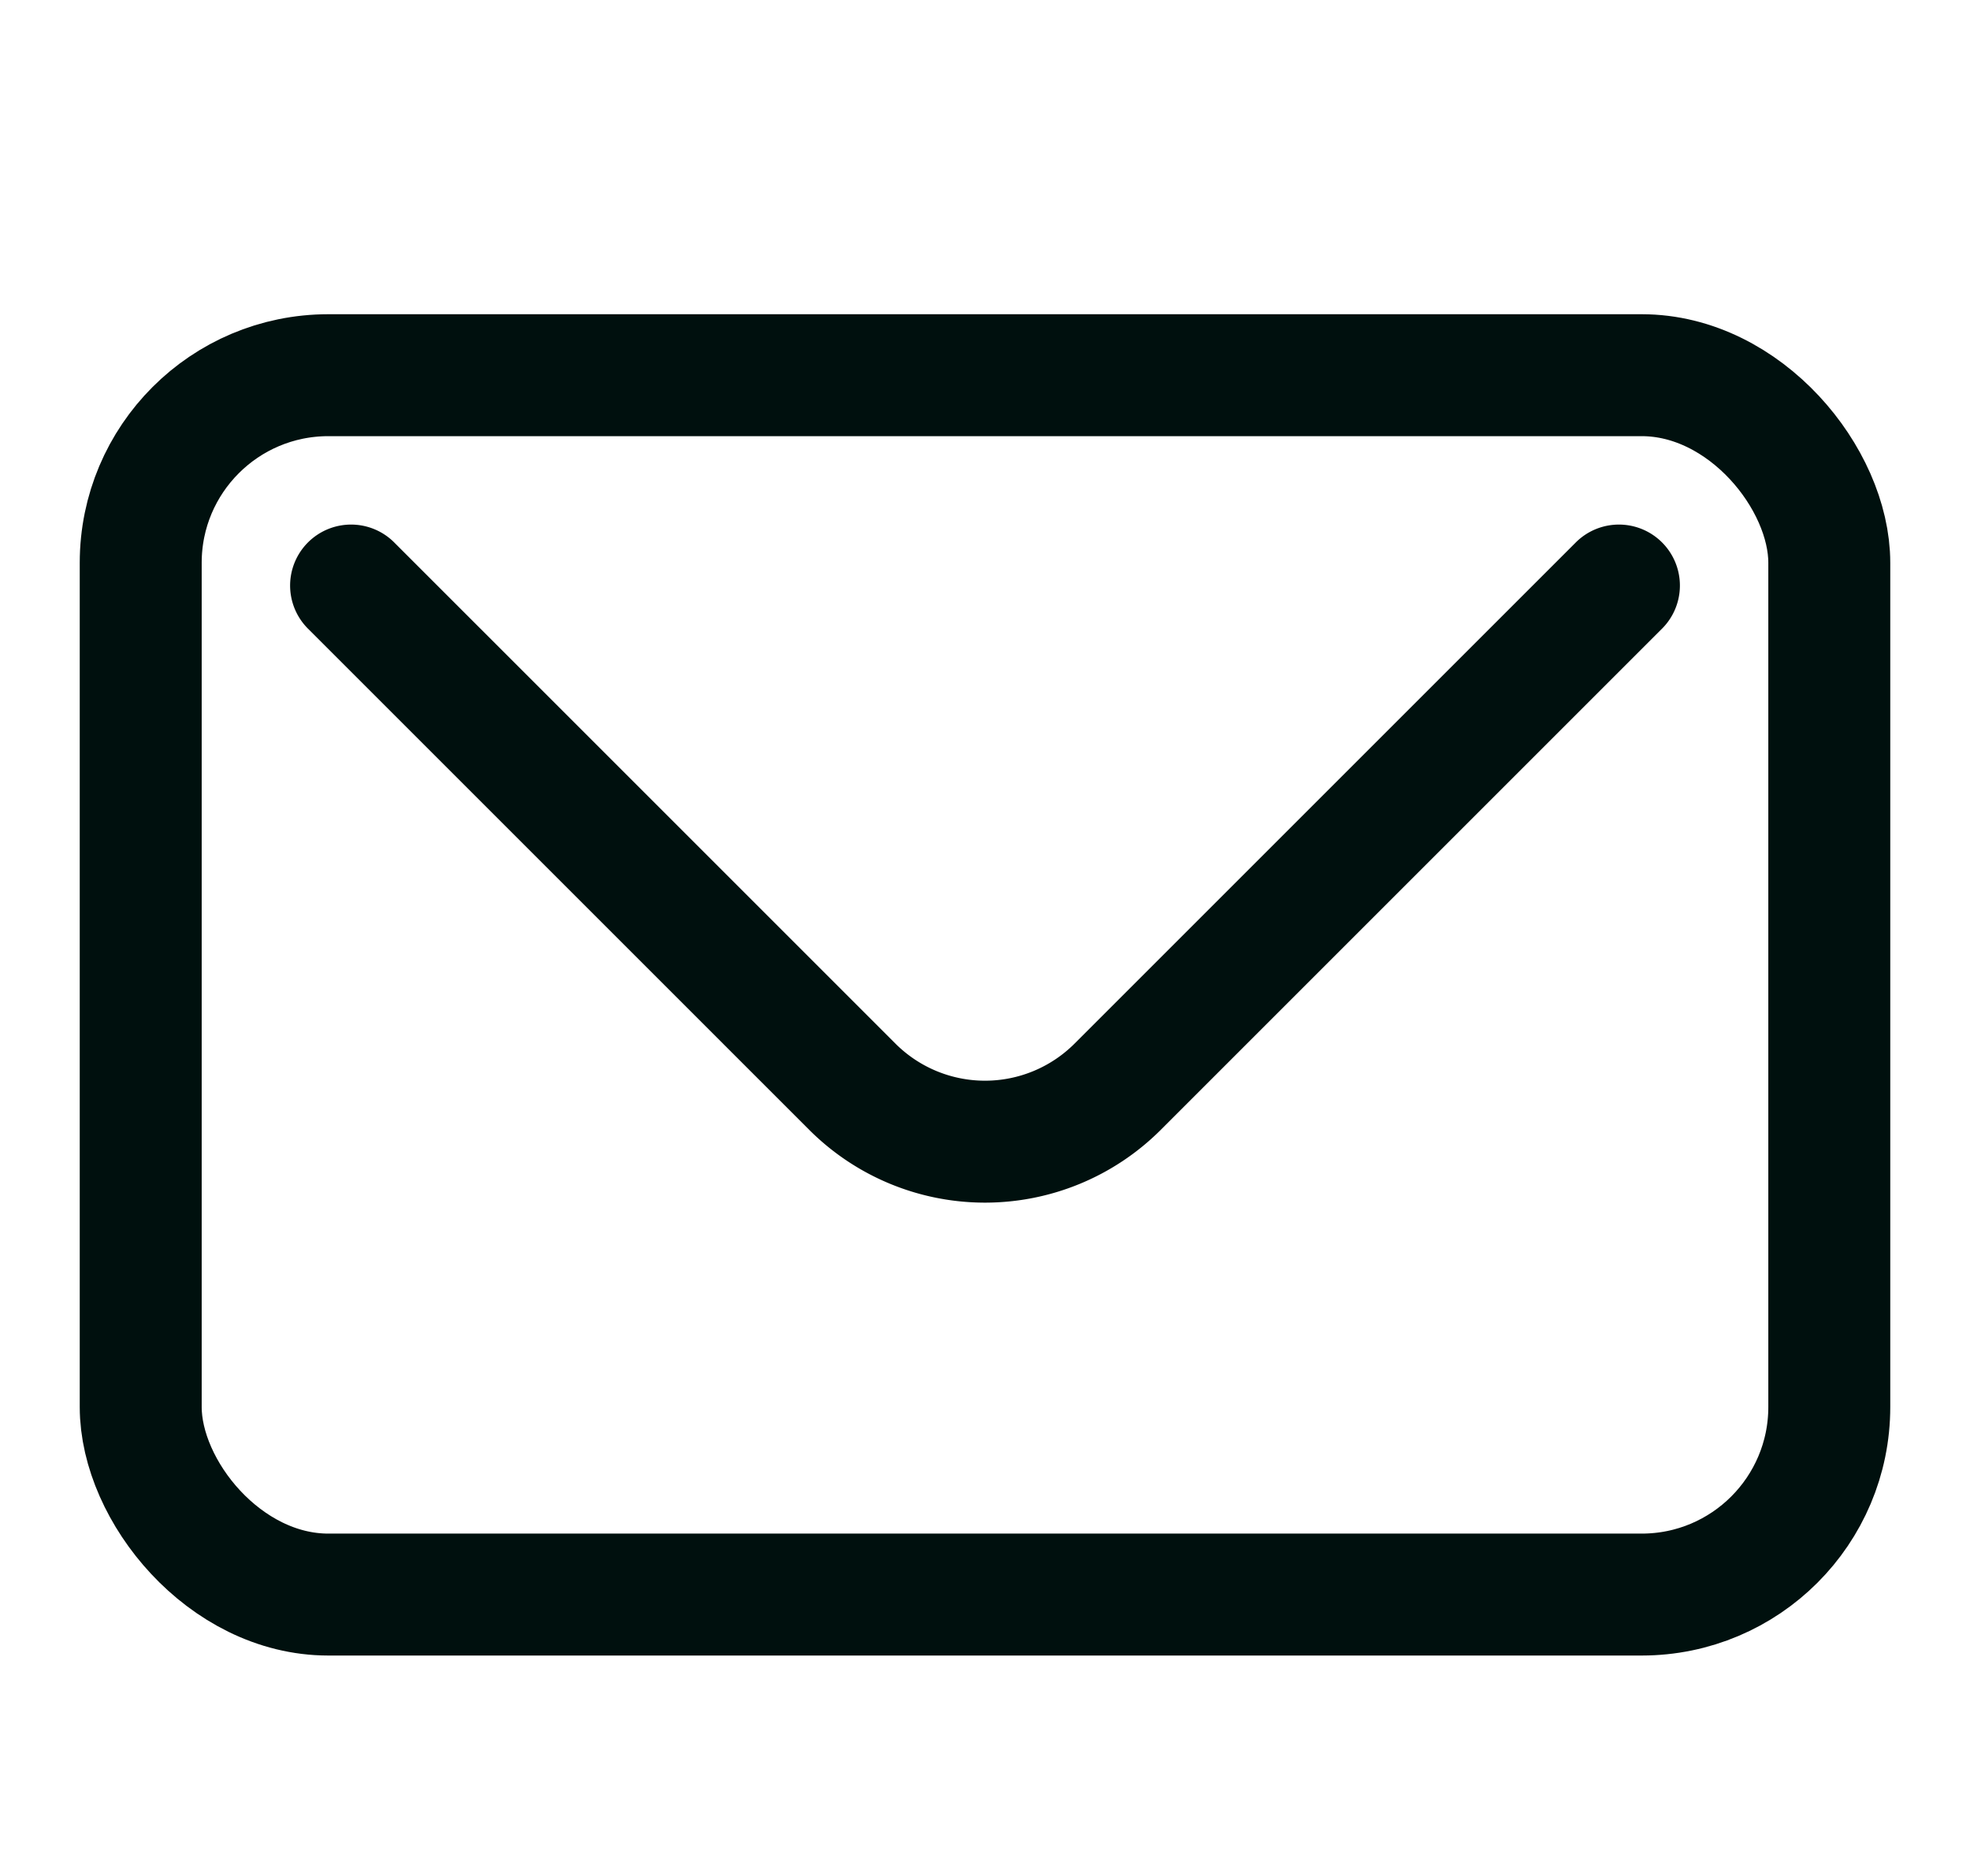
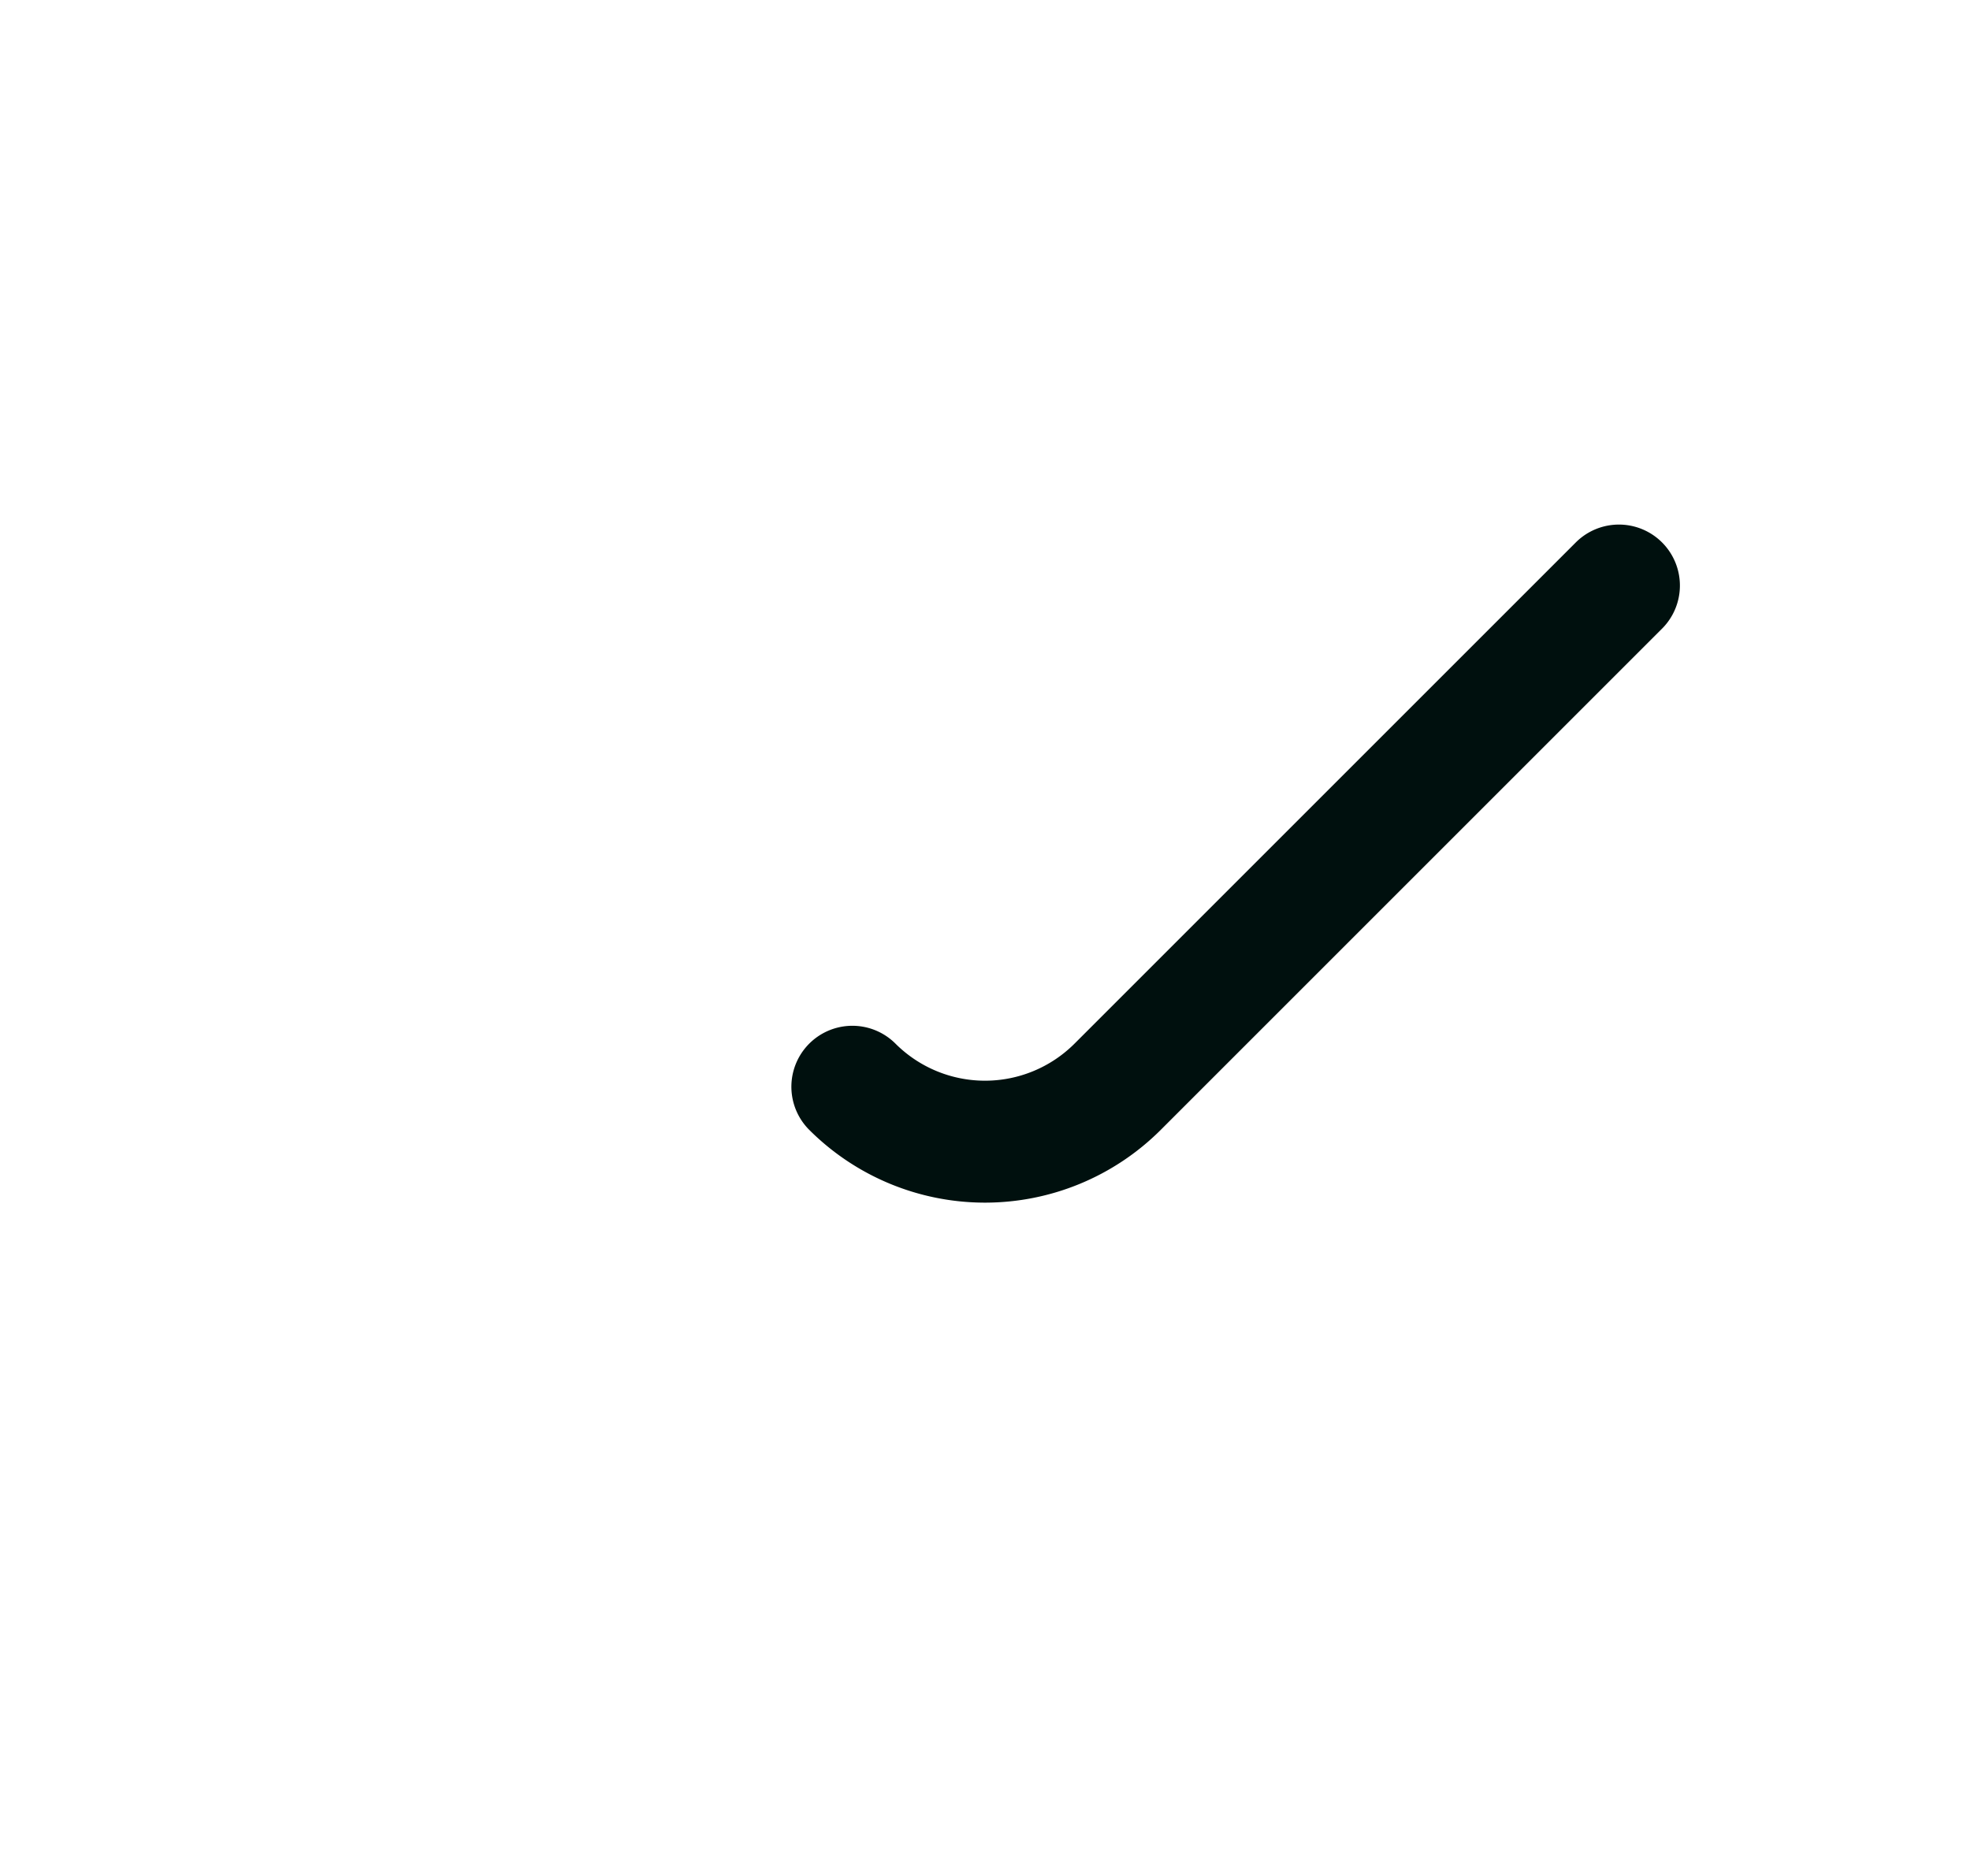
<svg xmlns="http://www.w3.org/2000/svg" width="42" height="40" viewBox="0 0 42 40" fill="none" stroke="#00100e" stroke-width="2.6" stroke-linecap="round">
-   <rect x="3" y="8" width="36" height="26" rx="4" />
-   <path d="M34.515 12.485L23.828 23.172a4 4 0 01-5.656 0L7.485 12.485" />
+   <path d="M34.515 12.485L23.828 23.172a4 4 0 01-5.656 0" />
</svg>